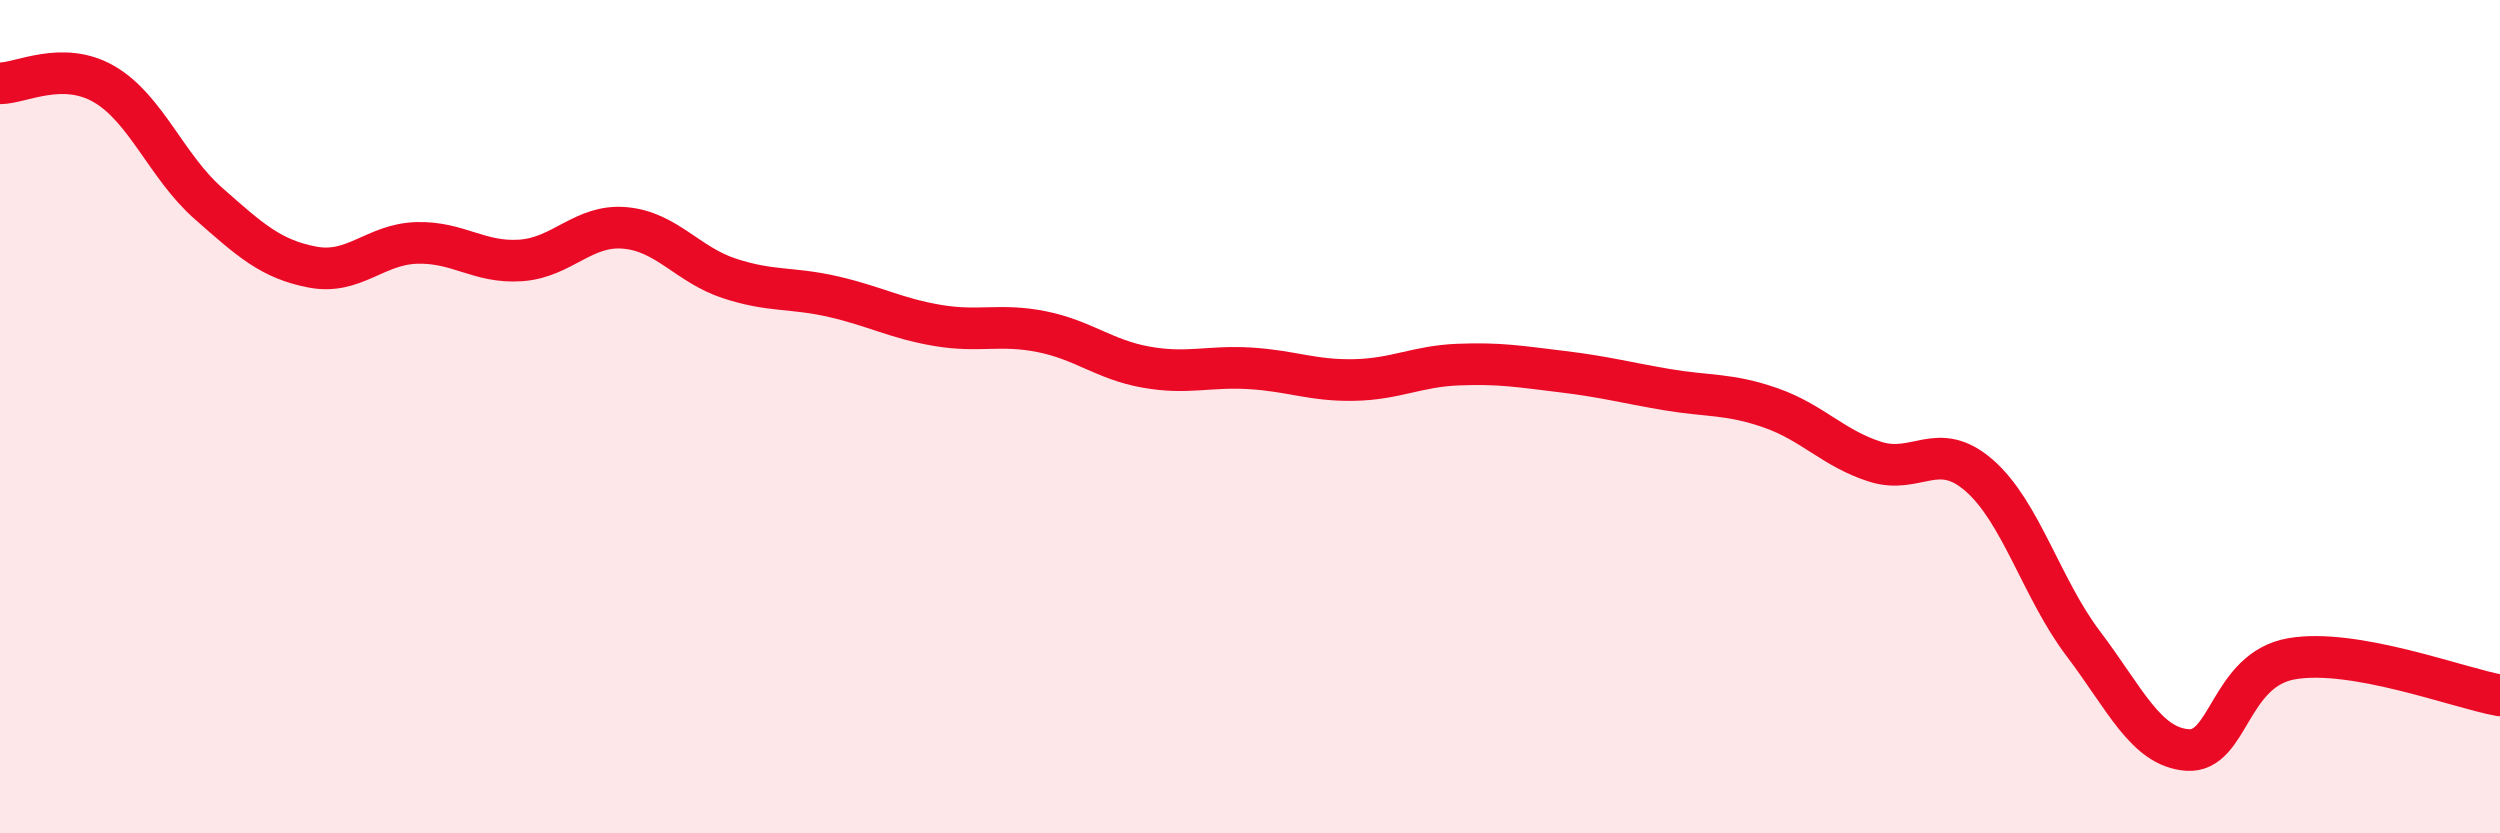
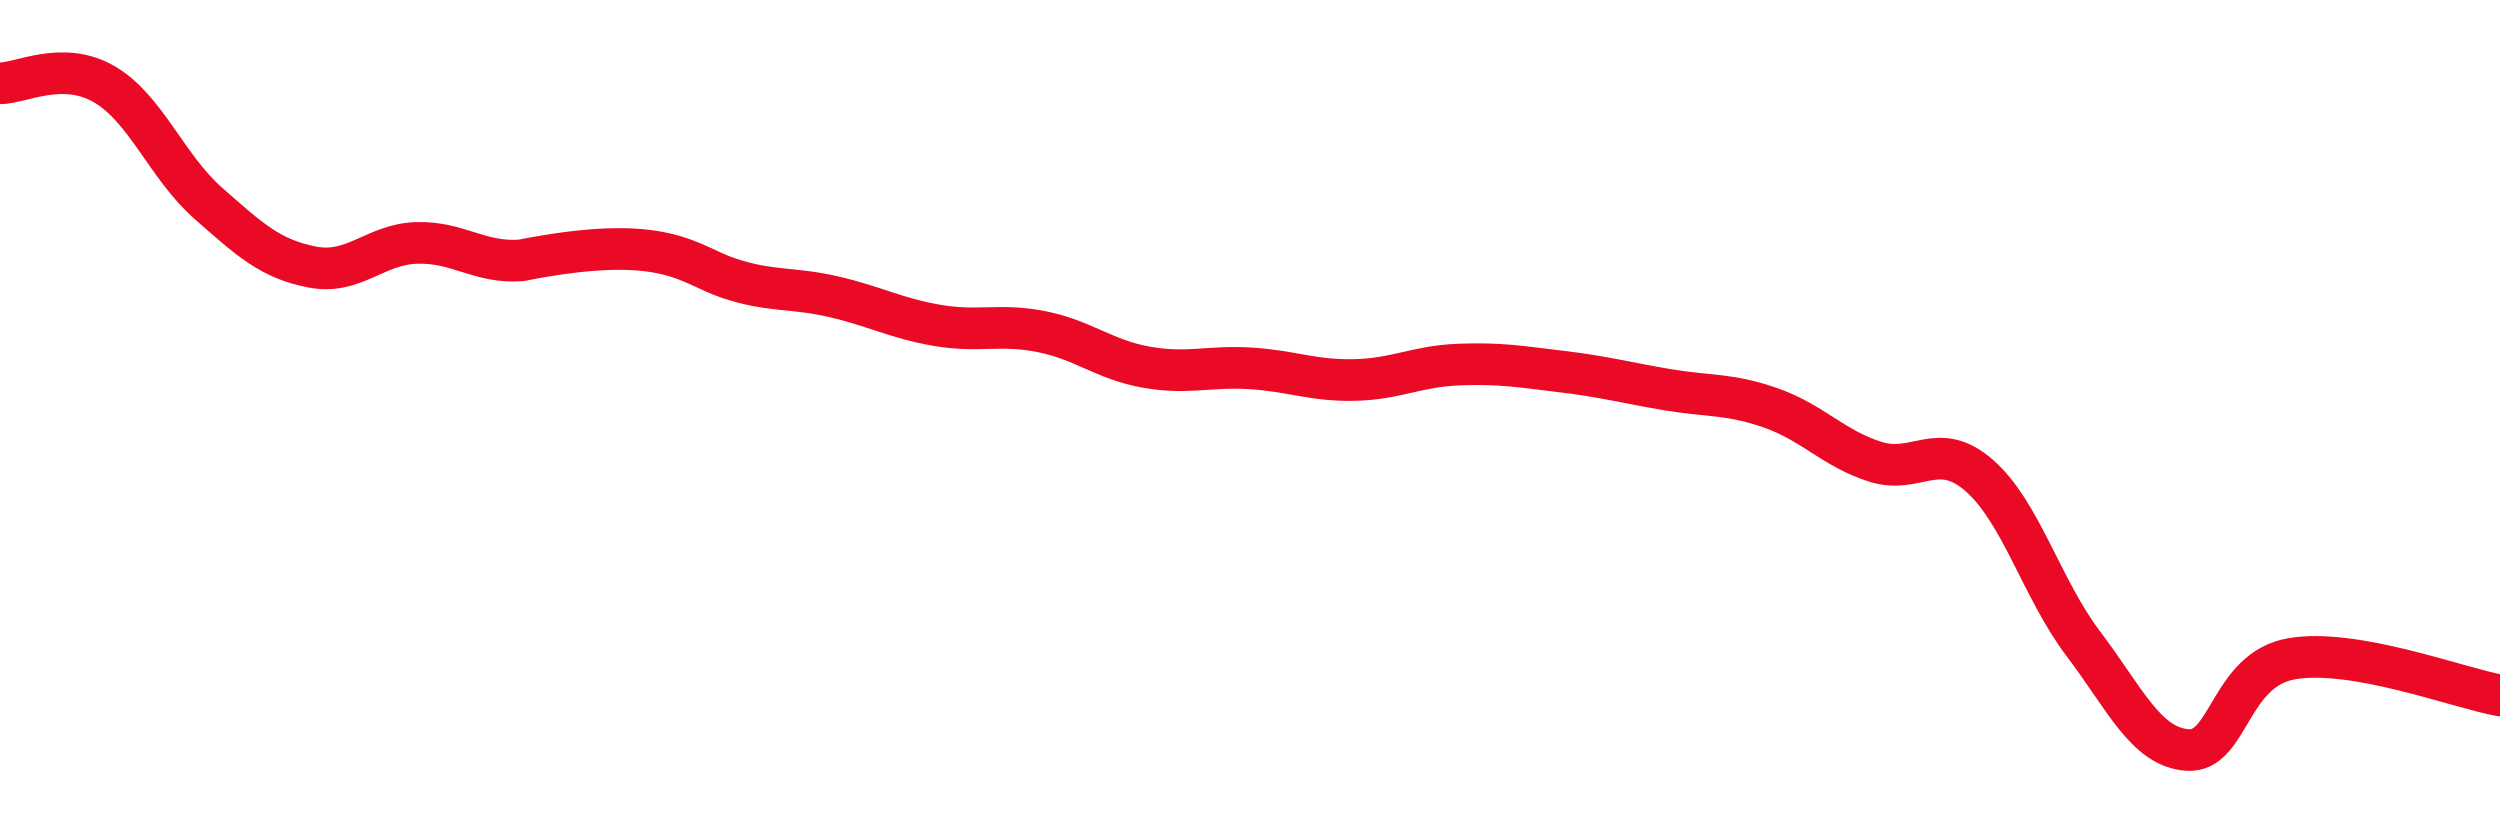
<svg xmlns="http://www.w3.org/2000/svg" width="60" height="20" viewBox="0 0 60 20">
-   <path d="M 0,2 C 0.5,2 1.5,1.44 2.5,2.02 C 3.5,2.6 4,4 5,4.88 C 6,5.76 6.5,6.22 7.5,6.41 C 8.5,6.6 9,5.86 10,5.83 C 11,5.8 11.5,6.32 12.5,6.25 C 13.5,6.18 14,5.38 15,5.47 C 16,5.56 16.5,6.35 17.5,6.68 C 18.5,7.01 19,6.89 20,7.12 C 21,7.35 21.5,7.64 22.5,7.81 C 23.5,7.98 24,7.76 25,7.96 C 26,8.16 26.5,8.63 27.5,8.81 C 28.5,8.99 29,8.78 30,8.84 C 31,8.9 31.5,9.14 32.5,9.12 C 33.5,9.1 34,8.79 35,8.75 C 36,8.71 36.5,8.8 37.5,8.92 C 38.5,9.04 39,9.18 40,9.35 C 41,9.52 41.5,9.44 42.5,9.79 C 43.5,10.14 44,10.76 45,11.08 C 46,11.4 46.5,10.54 47.5,11.41 C 48.5,12.28 49,14.13 50,15.45 C 51,16.77 51.5,17.93 52.5,18 C 53.5,18.07 53.5,16.07 55,15.81 C 56.5,15.55 59,16.51 60,16.69L60 20L0 20Z" fill="#EB0A25" opacity="0.1" stroke-linecap="round" stroke-linejoin="round" />
-   <path d="M 0,2 C 0.5,2 1.5,1.44 2.5,2.02 C 3.5,2.6 4,4 5,4.88 C 6,5.76 6.5,6.22 7.5,6.41 C 8.5,6.6 9,5.86 10,5.83 C 11,5.8 11.5,6.32 12.5,6.25 C 13.5,6.18 14,5.38 15,5.47 C 16,5.56 16.5,6.35 17.5,6.68 C 18.5,7.01 19,6.89 20,7.12 C 21,7.35 21.5,7.64 22.5,7.81 C 23.5,7.98 24,7.76 25,7.96 C 26,8.16 26.5,8.63 27.5,8.81 C 28.5,8.99 29,8.78 30,8.84 C 31,8.9 31.5,9.14 32.5,9.12 C 33.5,9.1 34,8.79 35,8.75 C 36,8.71 36.5,8.8 37.5,8.92 C 38.5,9.04 39,9.18 40,9.35 C 41,9.52 41.5,9.44 42.5,9.79 C 43.5,10.14 44,10.76 45,11.08 C 46,11.4 46.5,10.54 47.5,11.41 C 48.5,12.28 49,14.13 50,15.45 C 51,16.77 51.5,17.93 52.5,18 C 53.5,18.07 53.5,16.07 55,15.81 C 56.5,15.55 59,16.51 60,16.69" stroke="#EB0A25" stroke-width="1" fill="none" stroke-linecap="round" stroke-linejoin="round" />
+   <path d="M 0,2 C 0.5,2 1.5,1.44 2.5,2.02 C 3.5,2.6 4,4 5,4.88 C 6,5.76 6.5,6.22 7.5,6.41 C 8.5,6.6 9,5.86 10,5.83 C 11,5.8 11.5,6.32 12.5,6.25 C 16,5.56 16.5,6.35 17.5,6.68 C 18.5,7.01 19,6.89 20,7.12 C 21,7.35 21.5,7.64 22.5,7.81 C 23.5,7.98 24,7.76 25,7.96 C 26,8.16 26.5,8.63 27.5,8.81 C 28.5,8.99 29,8.78 30,8.84 C 31,8.9 31.5,9.14 32.5,9.12 C 33.5,9.1 34,8.79 35,8.75 C 36,8.71 36.5,8.8 37.5,8.92 C 38.5,9.04 39,9.18 40,9.35 C 41,9.52 41.5,9.44 42.5,9.79 C 43.5,10.14 44,10.76 45,11.08 C 46,11.4 46.5,10.54 47.5,11.41 C 48.5,12.28 49,14.13 50,15.45 C 51,16.77 51.5,17.93 52.5,18 C 53.5,18.07 53.5,16.07 55,15.81 C 56.5,15.55 59,16.51 60,16.69" stroke="#EB0A25" stroke-width="1" fill="none" stroke-linecap="round" stroke-linejoin="round" />
</svg>